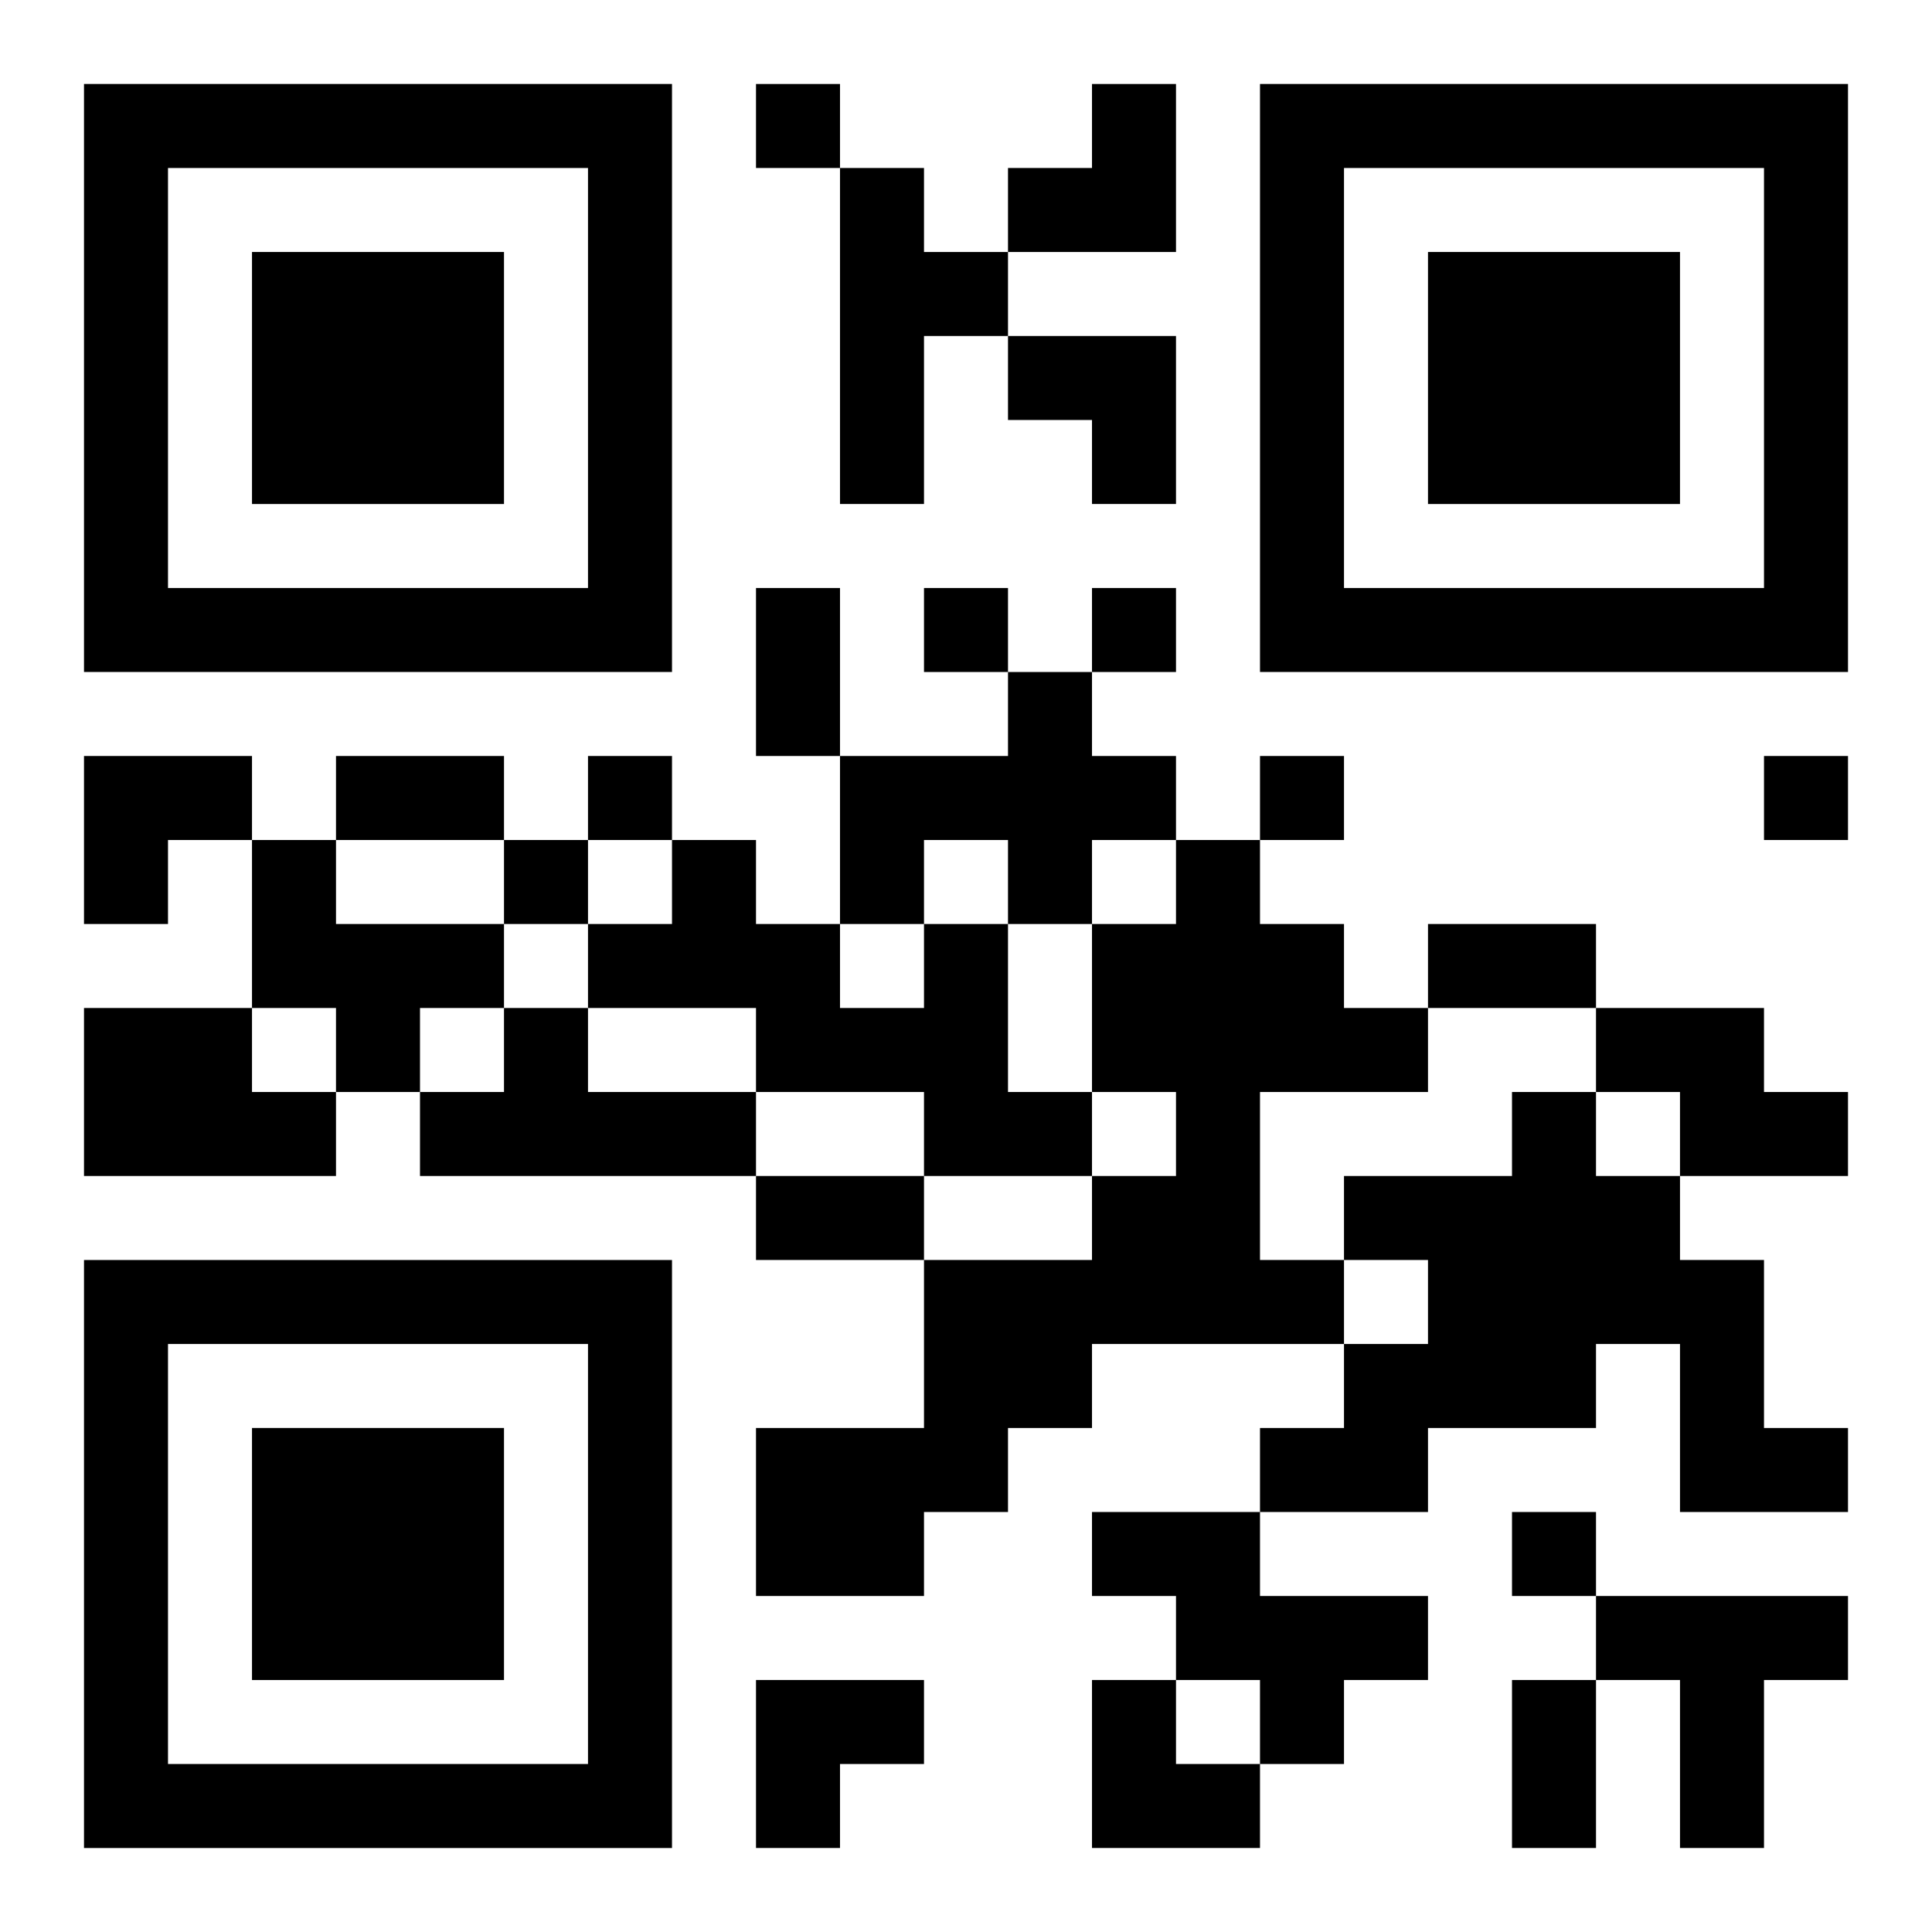
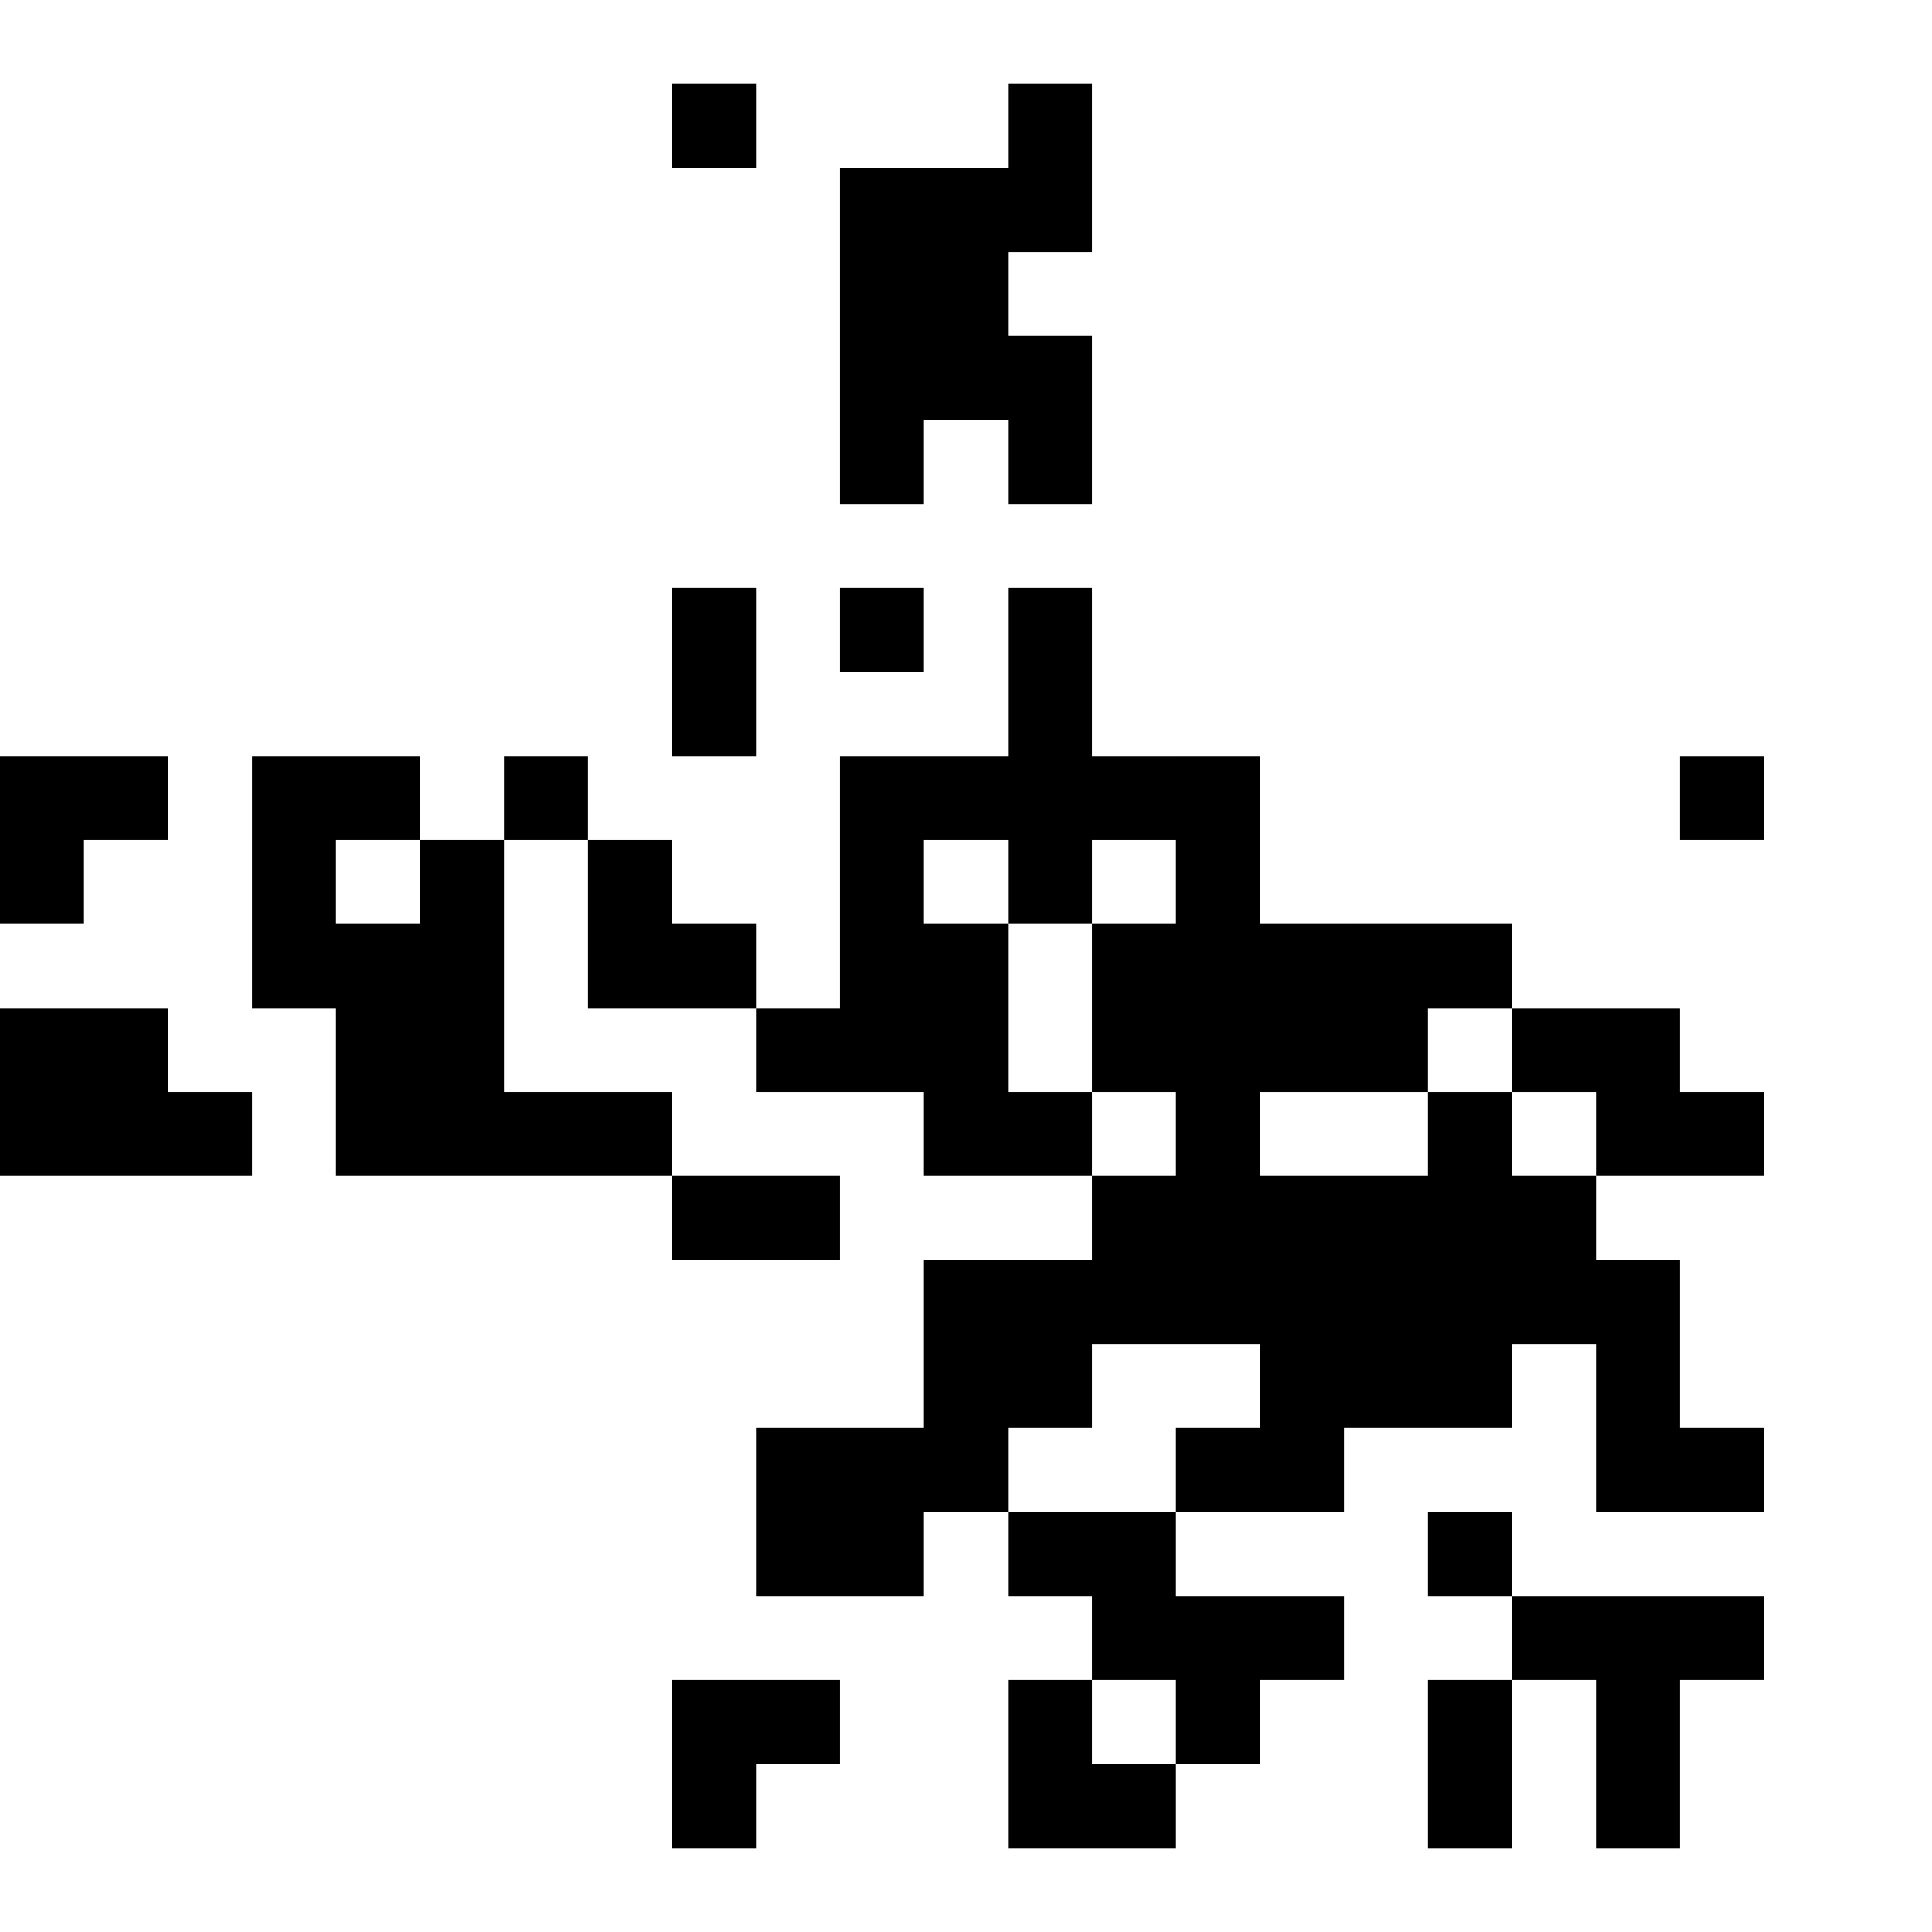
<svg xmlns="http://www.w3.org/2000/svg" xmlns:xlink="http://www.w3.org/1999/xlink" width="250" height="250" baseProfile="full" version="1.1" viewBox="-1 -1 23 23">
  <symbol id="a">
-     <path d="m0 7v7h7v-7h-7zm1 1h5v5h-5v-5zm1 1v3h3v-3h-3z" />
-   </symbol>
+     </symbol>
  <use y="-7" xlink:href="#a" />
  <use y="7" xlink:href="#a" />
  <use x="14" y="-7" xlink:href="#a" />
-   <path d="m9 1h1v1h1v1h-1v2h-1v-4m2 6h1v1h1v1h-1v1h-1v-1h-1v1h-1v-2h2v-1m-9 2h1v1h2v1h-1v1h-1v-1h-1v-2m11 0h1v1h1v1h1v1h-2v2h1v1h-3v1h-1v1h-1v1h-2v-2h2v-2h2v-1h1v-1h-1v-2h1v-1m-3 1h1v2h1v1h-2v-1h-2v-1h-2v-1h1v-1h1v1h1v1h1v-1m-10 1h2v1h1v1h-3v-2m5 0h1v1h2v1h-4v-1h1v-1m13 0h2v1h1v1h-2v-1h-1v-1m-1 1h1v1h1v1h1v2h1v1h-2v-2h-1v1h-2v1h-2v-1h1v-1h1v-1h-1v-1h2v-1m-5 5h2v1h2v1h-1v1h-1v-1h-1v-1h-1v-1m6 1h3v1h-1v2h-1v-2h-1v-1m-10-18v1h1v-1h-1m2 6v1h1v-1h-1m2 0v1h1v-1h-1m-6 2v1h1v-1h-1m8 0v1h1v-1h-1m6 0v1h1v-1h-1m-15 1v1h1v-1h-1m12 8v1h1v-1h-1m-9-11h1v2h-1v-2m-5 2h2v1h-2v-1m13 2h2v1h-2v-1m-8 3h2v1h-2v-1m9 6h1v2h-1v-2m-6-19m1 0h1v2h-2v-1h1zm-1 3h2v2h-1v-1h-1zm-11 5h2v1h-1v1h-1zm8 11h2v1h-1v1h-1zm4 0h1v1h1v1h-2z" />
+   <path d="m9 1h1v1h1v1h-1v2h-1v-4m2 6h1v1h1v1h-1v1h-1v-1h-1v1h-1v-2h2v-1m-9 2h1v1h2v1h-1v1h-1v-1h-1v-2m11 0h1v1h1v1h1v1h-2v2h1v1h-3v1h-1v1h-1v1h-2v-2h2v-2h2v-1h1v-1h-1v-2h1v-1m-3 1h1v2h1v1h-2v-1h-2v-1h-2v-1v-1h1v1h1v1h1v-1m-10 1h2v1h1v1h-3v-2m5 0h1v1h2v1h-4v-1h1v-1m13 0h2v1h1v1h-2v-1h-1v-1m-1 1h1v1h1v1h1v2h1v1h-2v-2h-1v1h-2v1h-2v-1h1v-1h1v-1h-1v-1h2v-1m-5 5h2v1h2v1h-1v1h-1v-1h-1v-1h-1v-1m6 1h3v1h-1v2h-1v-2h-1v-1m-10-18v1h1v-1h-1m2 6v1h1v-1h-1m2 0v1h1v-1h-1m-6 2v1h1v-1h-1m8 0v1h1v-1h-1m6 0v1h1v-1h-1m-15 1v1h1v-1h-1m12 8v1h1v-1h-1m-9-11h1v2h-1v-2m-5 2h2v1h-2v-1m13 2h2v1h-2v-1m-8 3h2v1h-2v-1m9 6h1v2h-1v-2m-6-19m1 0h1v2h-2v-1h1zm-1 3h2v2h-1v-1h-1zm-11 5h2v1h-1v1h-1zm8 11h2v1h-1v1h-1zm4 0h1v1h1v1h-2z" />
</svg>